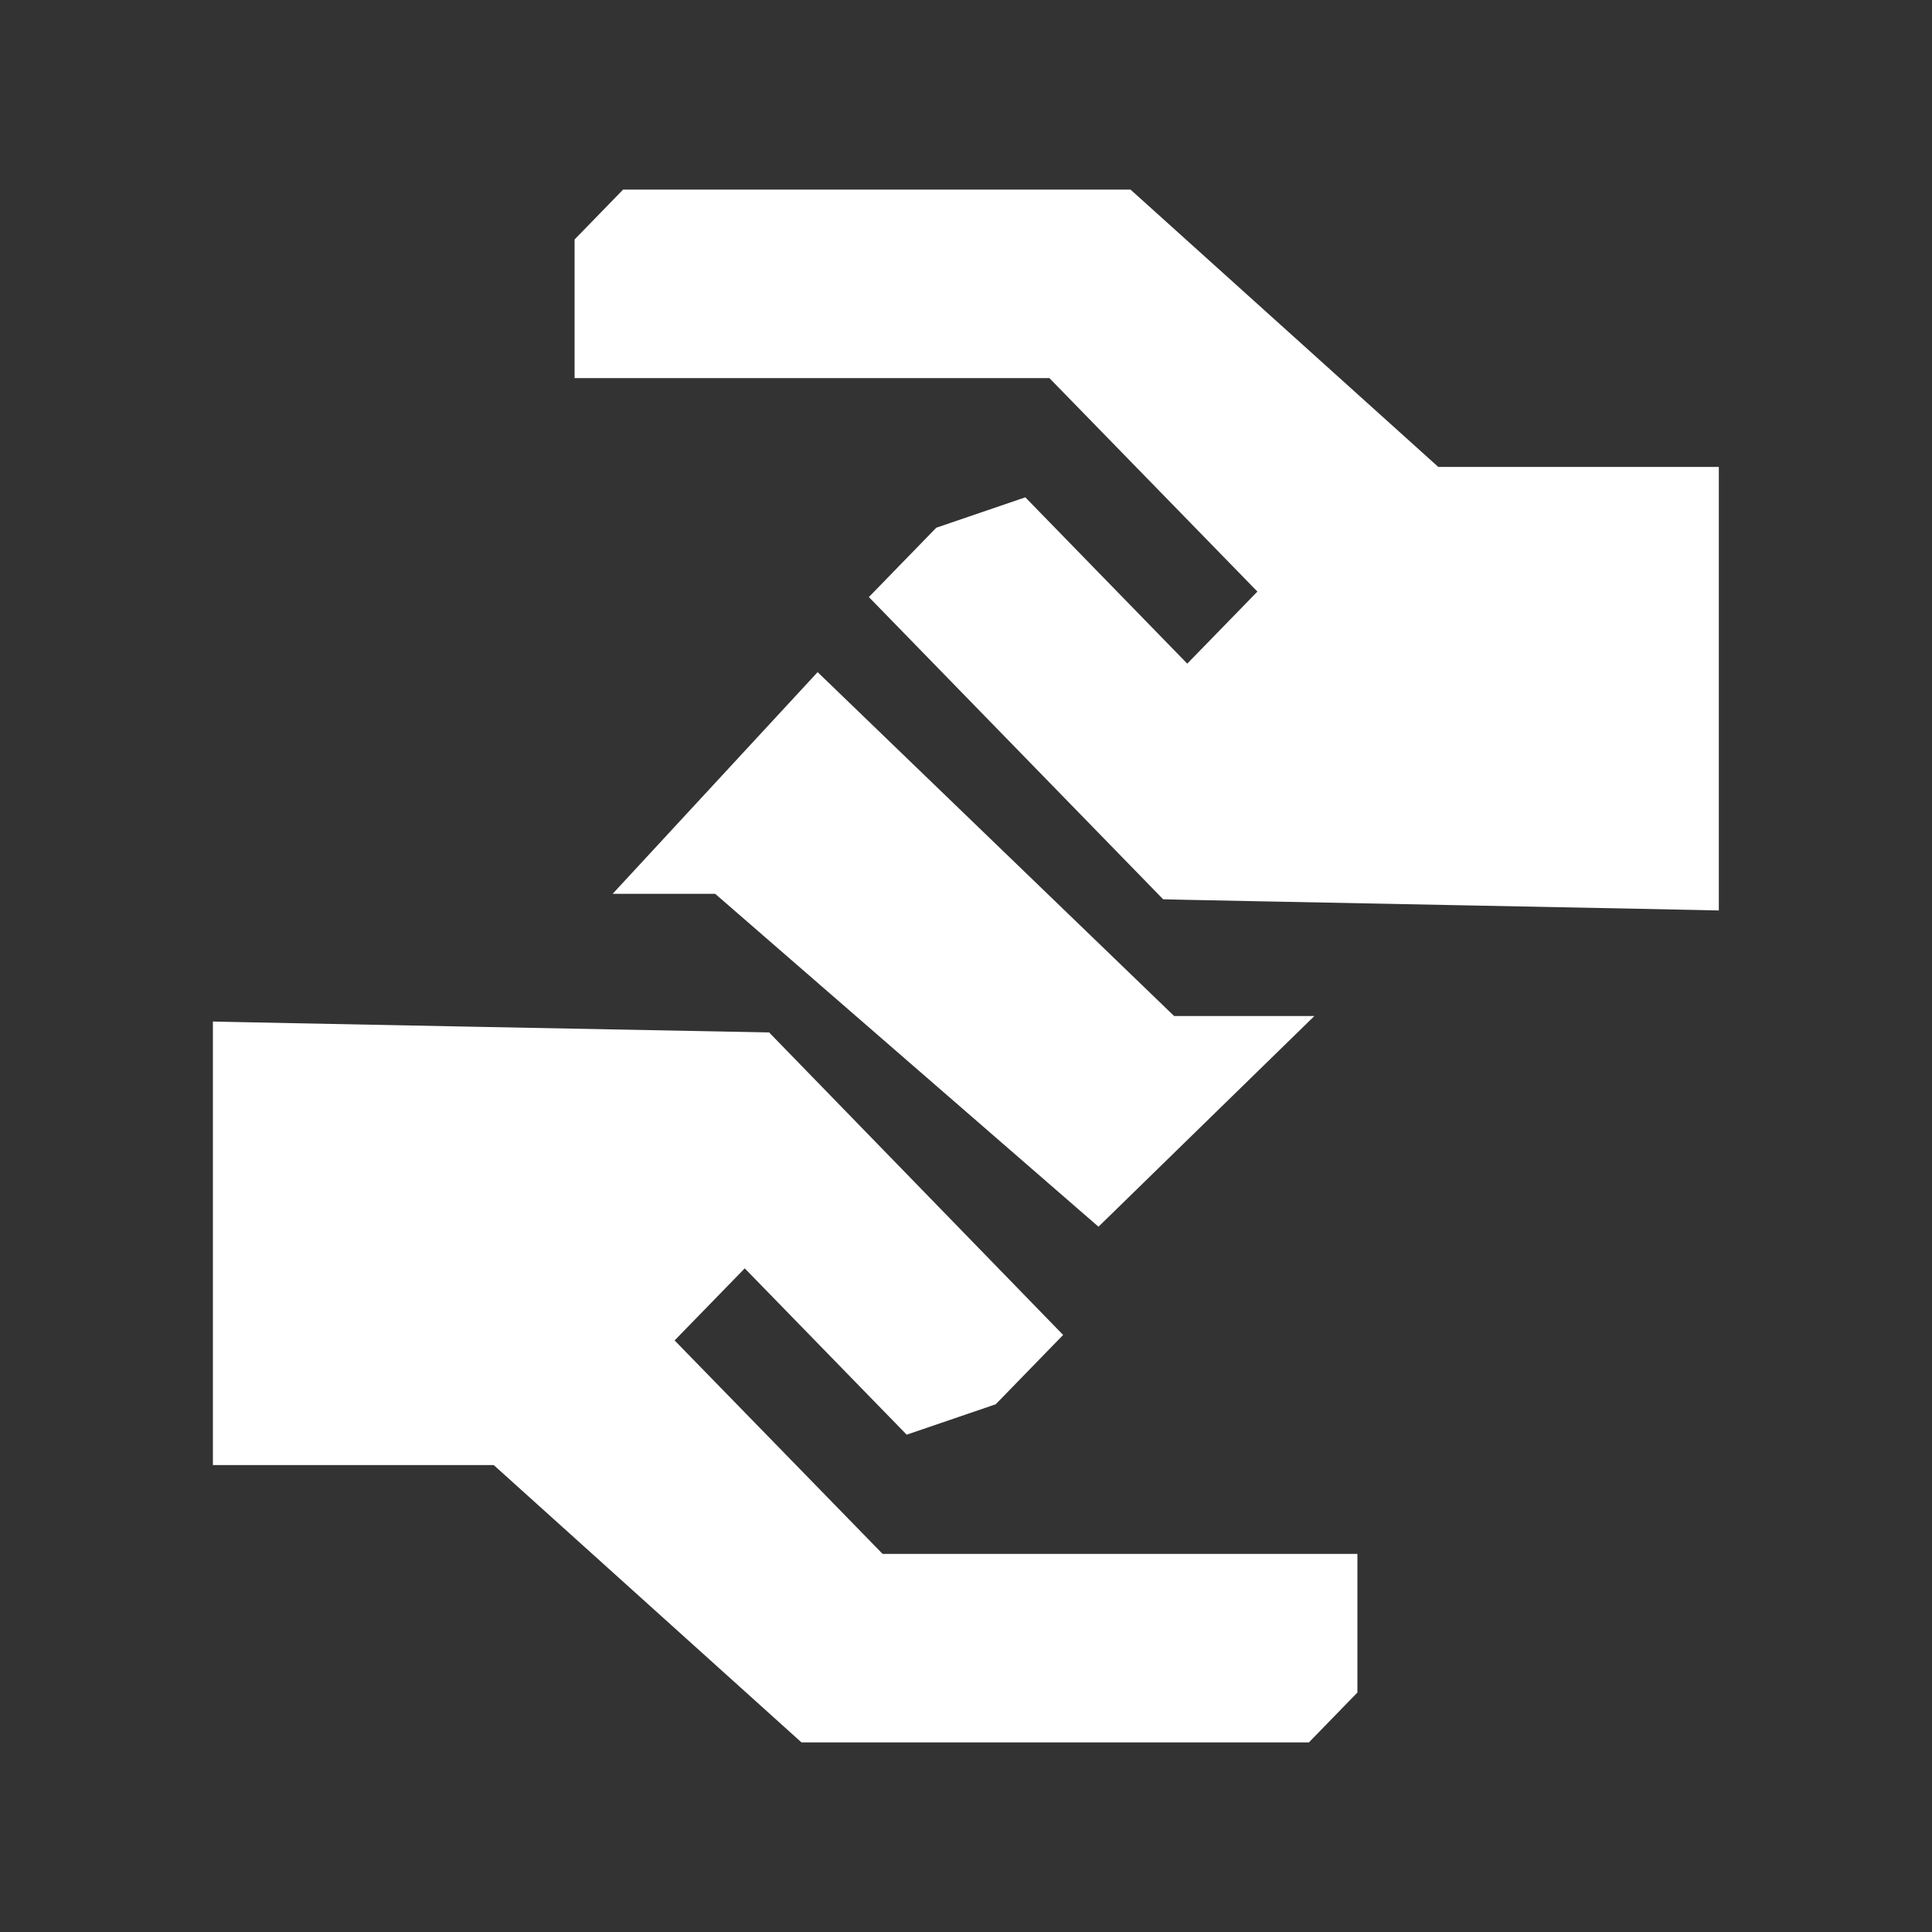
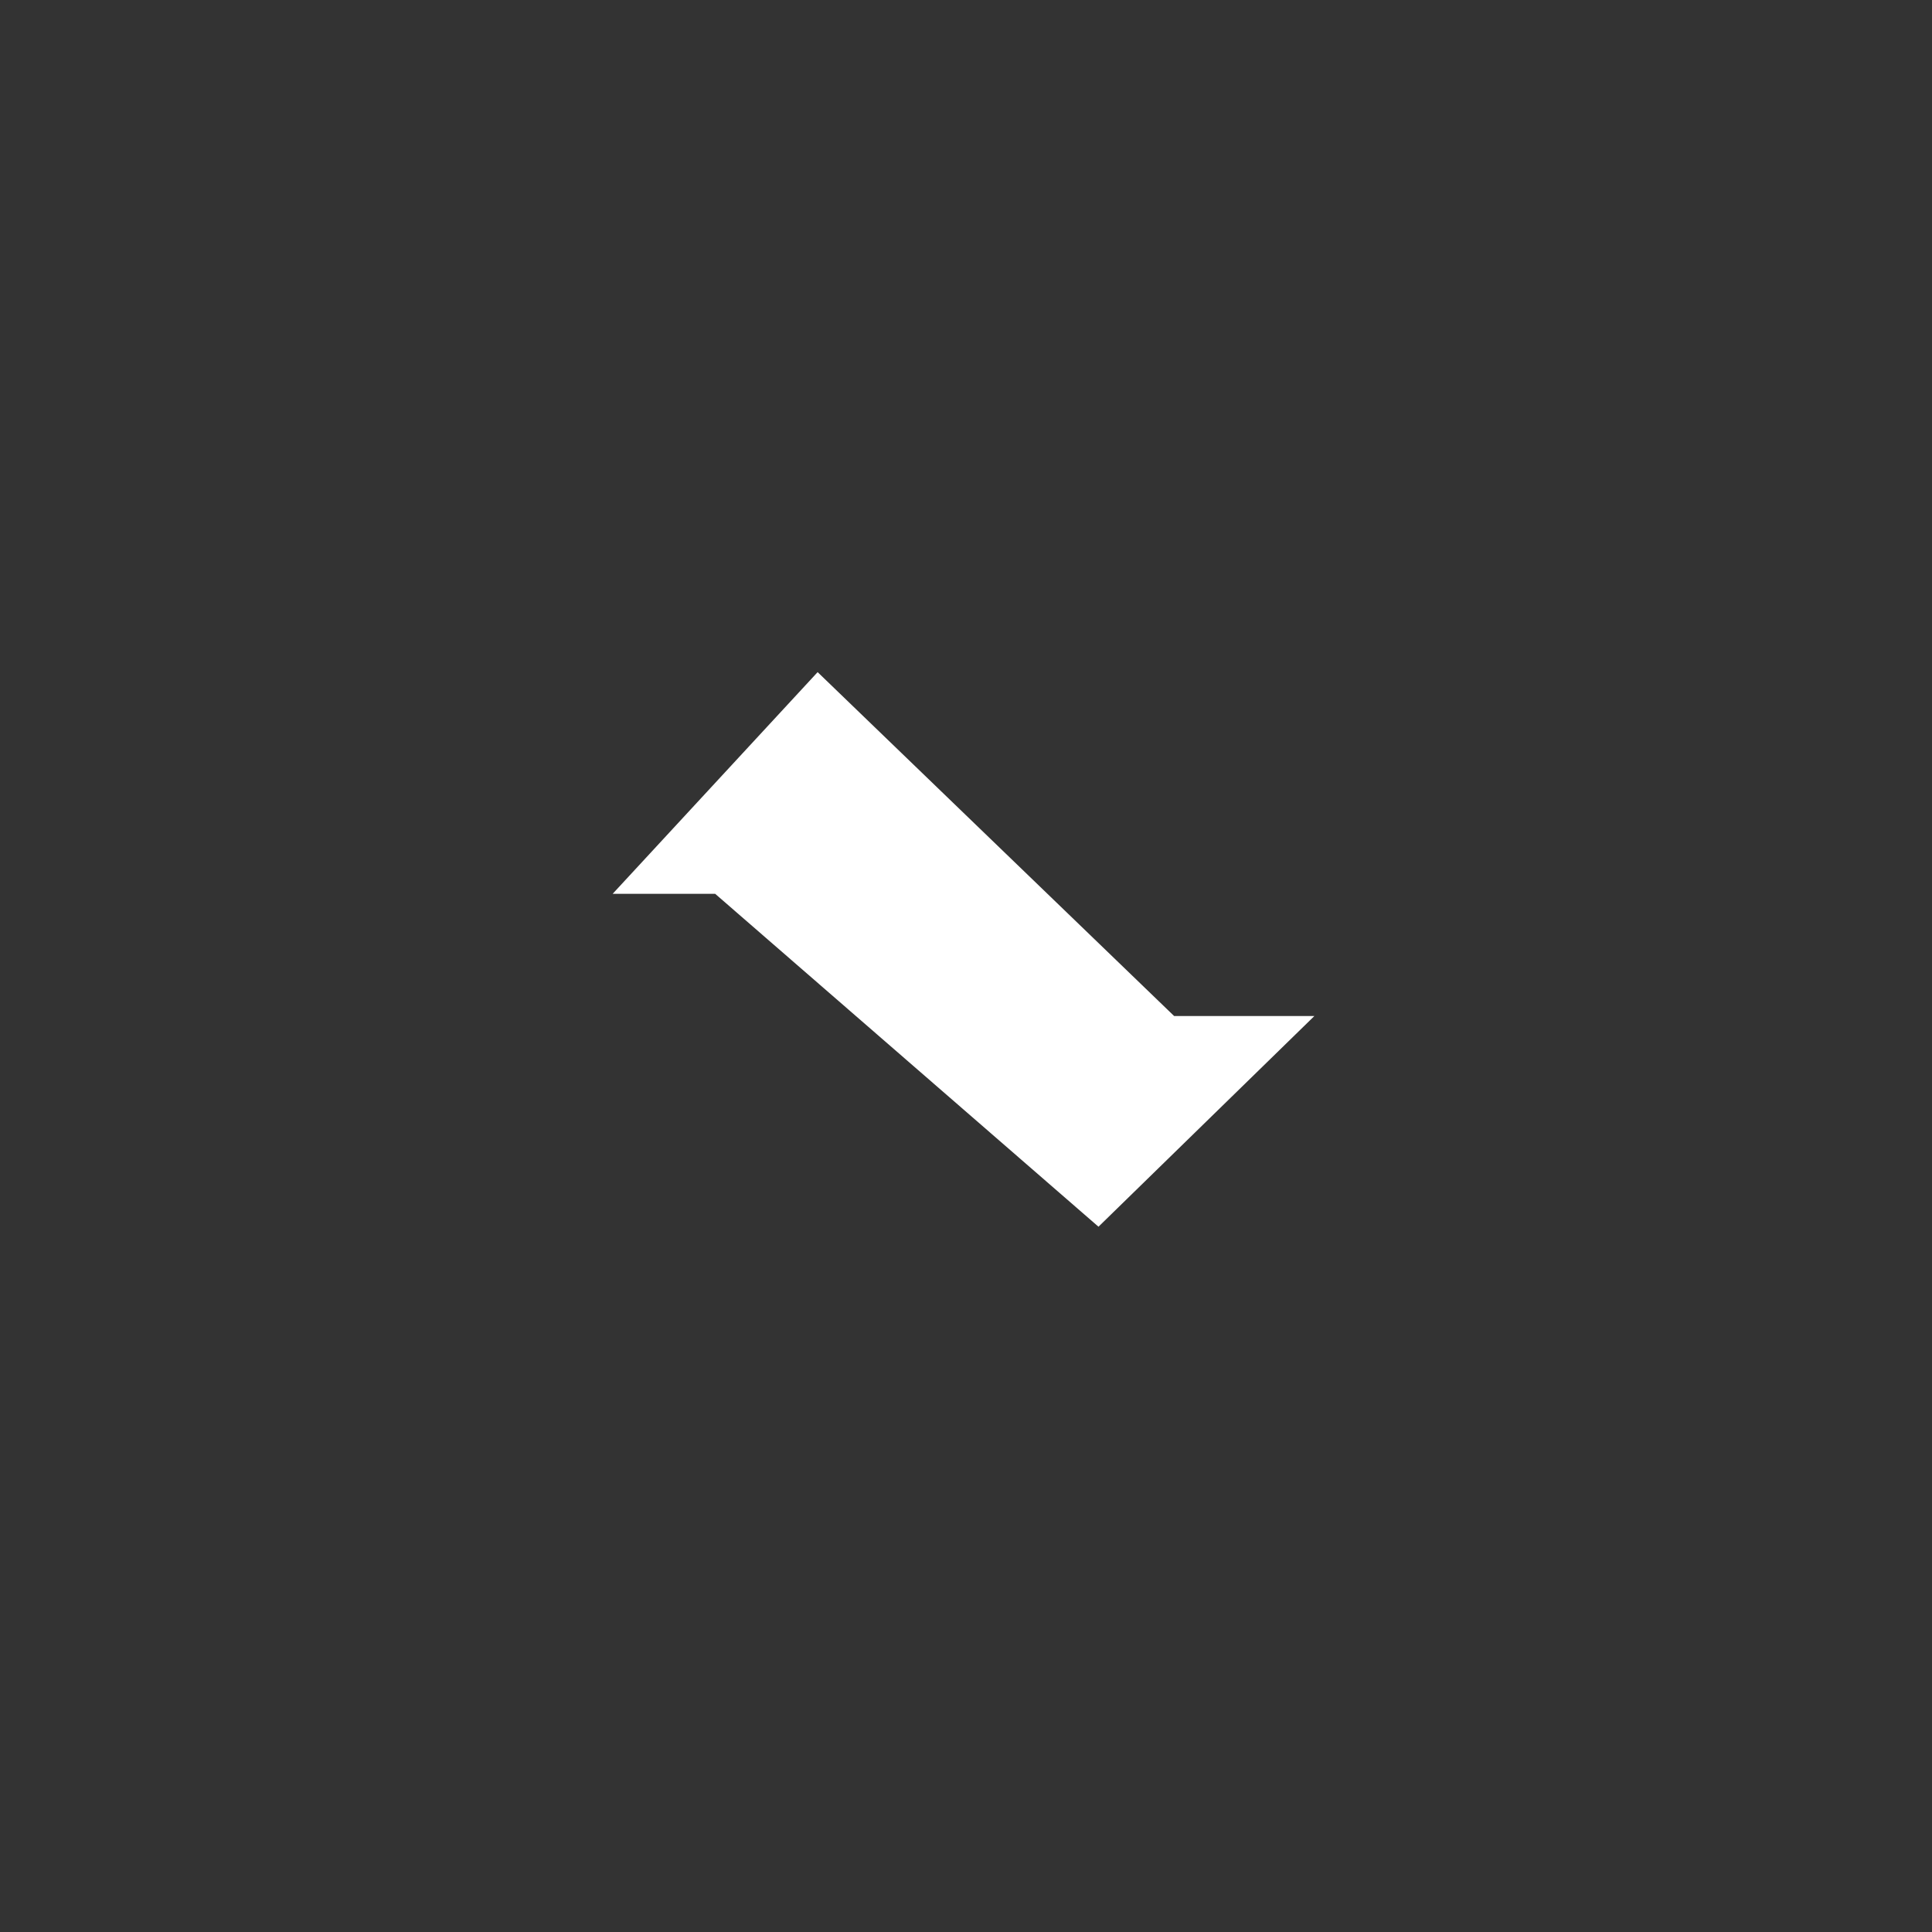
<svg xmlns="http://www.w3.org/2000/svg" version="1.1" id="Layer_1" x="0px" y="0px" viewBox="0 0 70.51 70.51" style="enable-background:new 0 0 70.51 70.51;" xml:space="preserve">
  <rect x="0" y="0" width="70.51" height="70.51" fill="#333333" stroke="none" />
  <style type="text/css">
	.st0{fill-rule:evenodd;clip-rule:evenodd;fill:#FFFFFF;}
	.st1{fill:#FFFFFF;}
	.st2{fill:#009062;}
	.st3{fill-rule:evenodd;clip-rule:evenodd;fill:#009062;}
	.st4{fill:#A5F9DB;}
</style>
  <g>
-     <path class="st1" d="M7.77,37.28v16.19h10.25l11.23,10.12h18.52l1.77-1.82v-5.06H32.21l-7.59-7.79l2.56-2.63l5.91,6.07l3.25-1.11   l2.46-2.53L28.07,37.68C28.07,37.68,7.18,37.28,7.77,37.28z" />
-     <path class="st1" d="M62.73,33.23V17.04H52.49L41.26,6.92H22.74l-1.77,1.82v5.06H38.3l7.59,7.79l-2.56,2.63l-5.91-6.07l-3.25,1.11   l-2.46,2.53l10.74,11.03C42.44,32.83,63.33,33.23,62.73,33.23z" />
    <polygon class="st1" points="22.36,32.62 29.84,24.53 42.85,37.08 47.97,37.08 40.09,44.77 26.1,32.62  " />
  </g>
</svg>